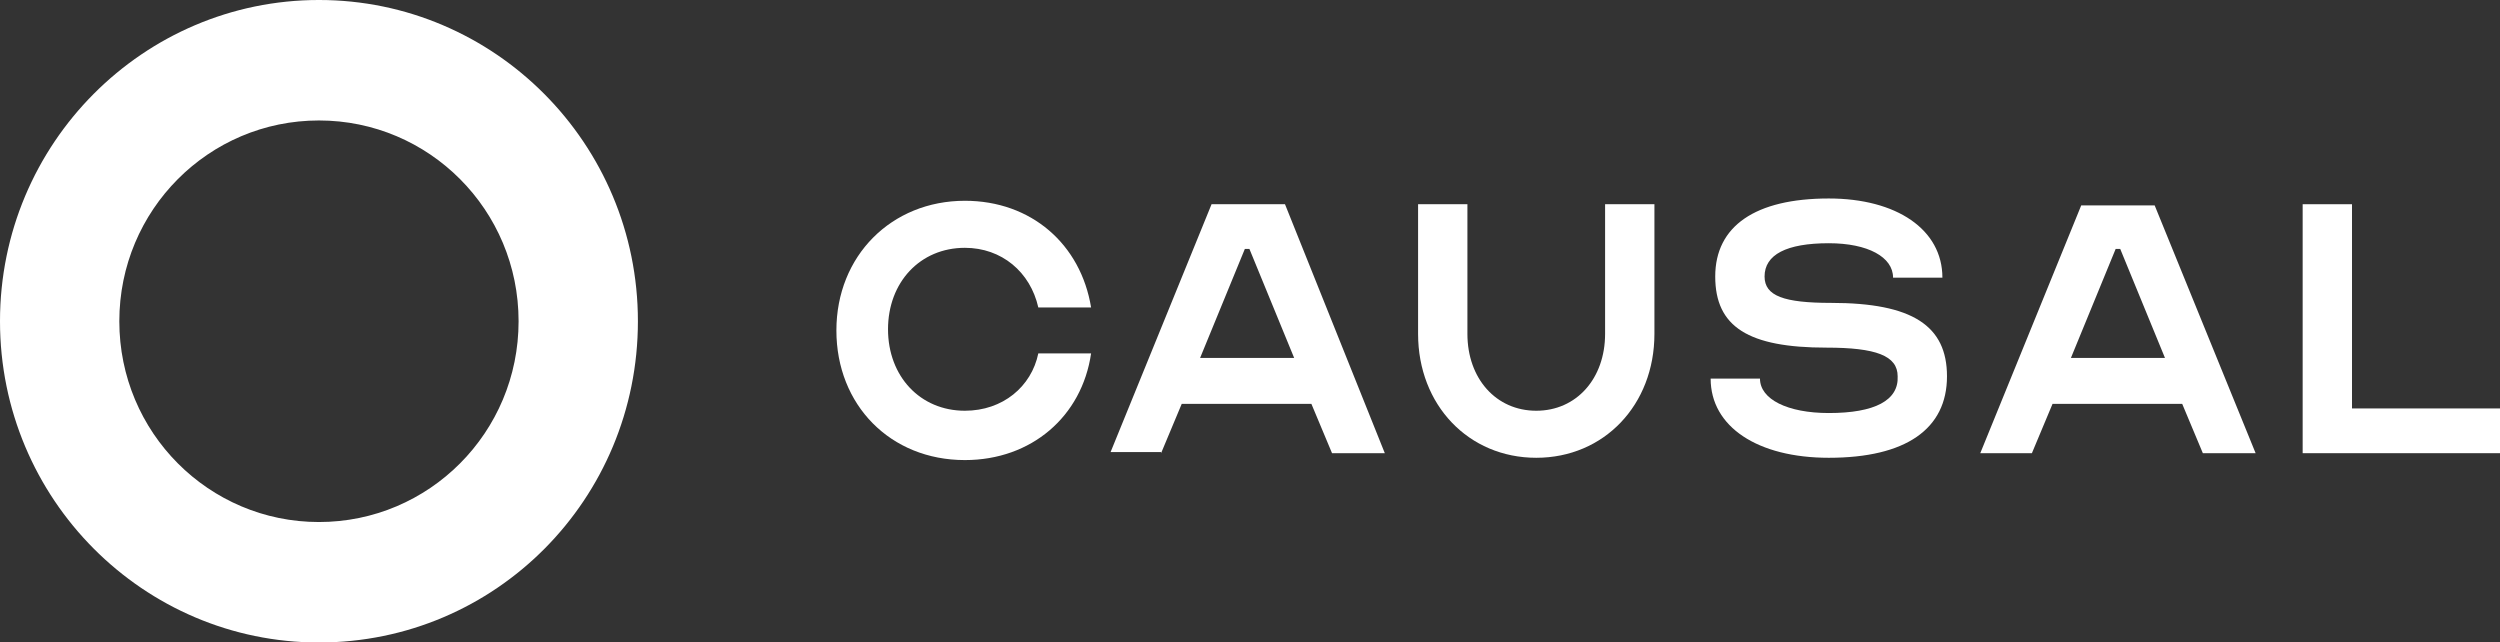
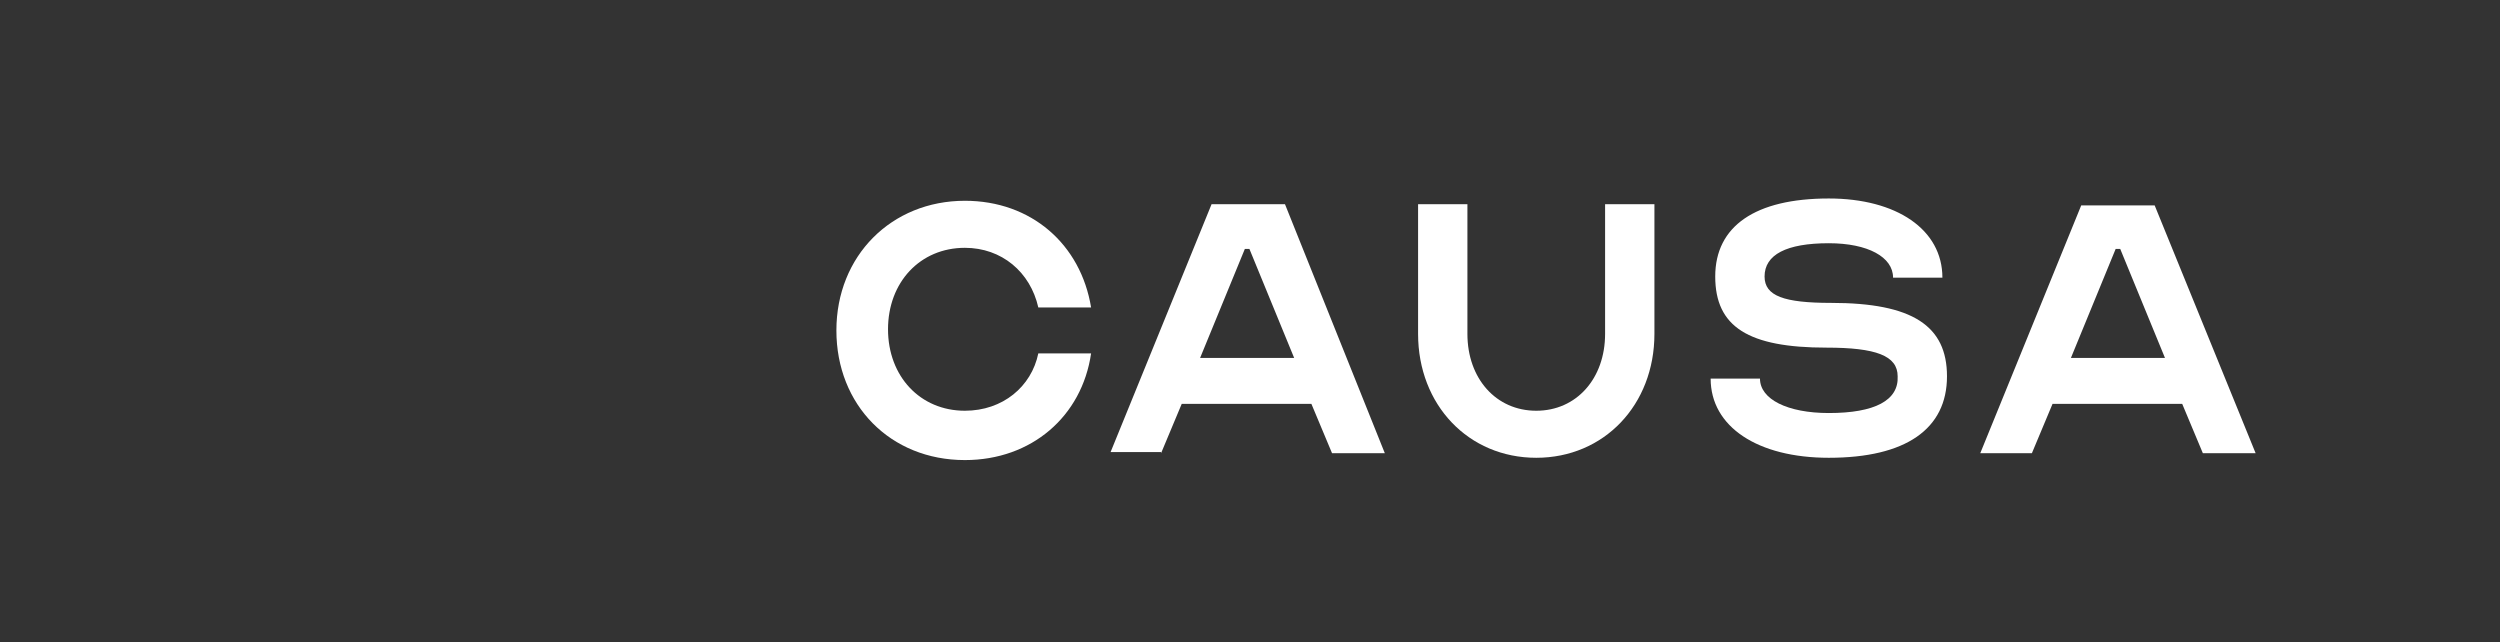
<svg xmlns="http://www.w3.org/2000/svg" version="1.1" id="Layer_1" x="0px" y="0px" viewBox="0 0 217.9 56" style="enable-background:new 0 0 217.9 56;" xml:space="preserve">
  <rect x="0" y="0" width="217.9" height="56" fill="#333333" stroke="none" />
  <style type="text/css">
  .st0{fill:#FFFFFF;}
	.st1{fill-rule:evenodd;clip-rule:evenodd;fill:#FFFFFF;}
 </style>
  <g>
-     <path class="st0" d="M84.1,35.8c-3.9,0-6.7-3-6.7-7.1c0-4.1,2.8-7.1,6.7-7.1c3.2,0,5.7,2.1,6.4,5.2h4.6c-0.9-5.5-5.2-9.3-11-9.3   c-6.4,0-11.2,4.8-11.2,11.3s4.7,11.3,11.2,11.3c5.8,0,10.2-3.8,11-9.3h-4.6C89.9,33.7,87.4,35.8,84.1,35.8z">
+     <path class="st0" d="M84.1,35.8c-3.9,0-6.7-3-6.7-7.1c0-4.1,2.8-7.1,6.7-7.1c3.2,0,5.7,2.1,6.4,5.2h4.6c-0.9-5.5-5.2-9.3-11-9.3   c-6.4,0-11.2,4.8-11.2,11.3s4.7,11.3,11.2,11.3c5.8,0,10.2-3.8,11-9.3h-4.6C89.9,33.7,87.4,35.8,84.1,35.8">
  </path>
    <path class="st0" d="M101.2,39.5l1.8-4.3h11.3l1.8,4.3h4.6L112,17.8h-6.4l-8.8,21.6H101.2z M104.6,31.2l3.9-9.5h0.4l3.9,9.5H104.6z   ">
  </path>
    <path class="st0" d="M133.9,35.8c-3.5,0-6-2.8-6-6.7V17.8h-4.3v11.3c0,6.2,4.4,10.8,10.3,10.8c5.9,0,10.3-4.6,10.3-10.8V17.8h-4.3   v11.3C139.9,33,137.4,35.8,133.9,35.8z">
  </path>
    <path class="st0" d="M159.4,36c-3.6,0-6-1.2-6-3h-4.3c0,4.2,4.1,6.9,10.3,6.9c6.7,0,10.3-2.5,10.3-7.1c0-4.4-3-6.4-10.1-6.4   c-4.1,0-5.8-0.6-5.8-2.3c0-1.9,1.9-2.9,5.6-2.9c3.4,0,5.6,1.2,5.6,3h4.3c0-4.2-4-6.9-9.9-6.9c-6.4,0-9.9,2.4-9.9,6.8   c0,4.4,2.9,6.2,9.7,6.2c4.3,0,6.2,0.7,6.2,2.5C165.5,34.9,163.4,36,159.4,36z">
  </path>
    <path class="st0" d="M177.1,39.5l1.8-4.3h11.3l1.8,4.3h4.6l-8.8-21.6h-6.4l-8.8,21.6H177.1z M180.5,31.2l3.9-9.5h0.4l3.9,9.5H180.5   z">
  </path>
-     <path class="st0" d="M200.7,39.5h17.2v-3.9H205V17.8h-4.3V39.5z">
-   </path>
-     <path class="st1" d="M27.8,56c15.4,0,27.8-12.5,27.8-28c0-15.5-12.5-28-27.8-28C12.5,0,0,12.5,0,28C0,43.5,12.5,56,27.8,56z    M27.8,45.5c9.6,0,17.4-7.8,17.4-17.5s-7.8-17.5-17.4-17.5c-9.6,0-17.4,7.8-17.4,17.5S18.2,45.5,27.8,45.5z">
-   </path>
  </g>
</svg>